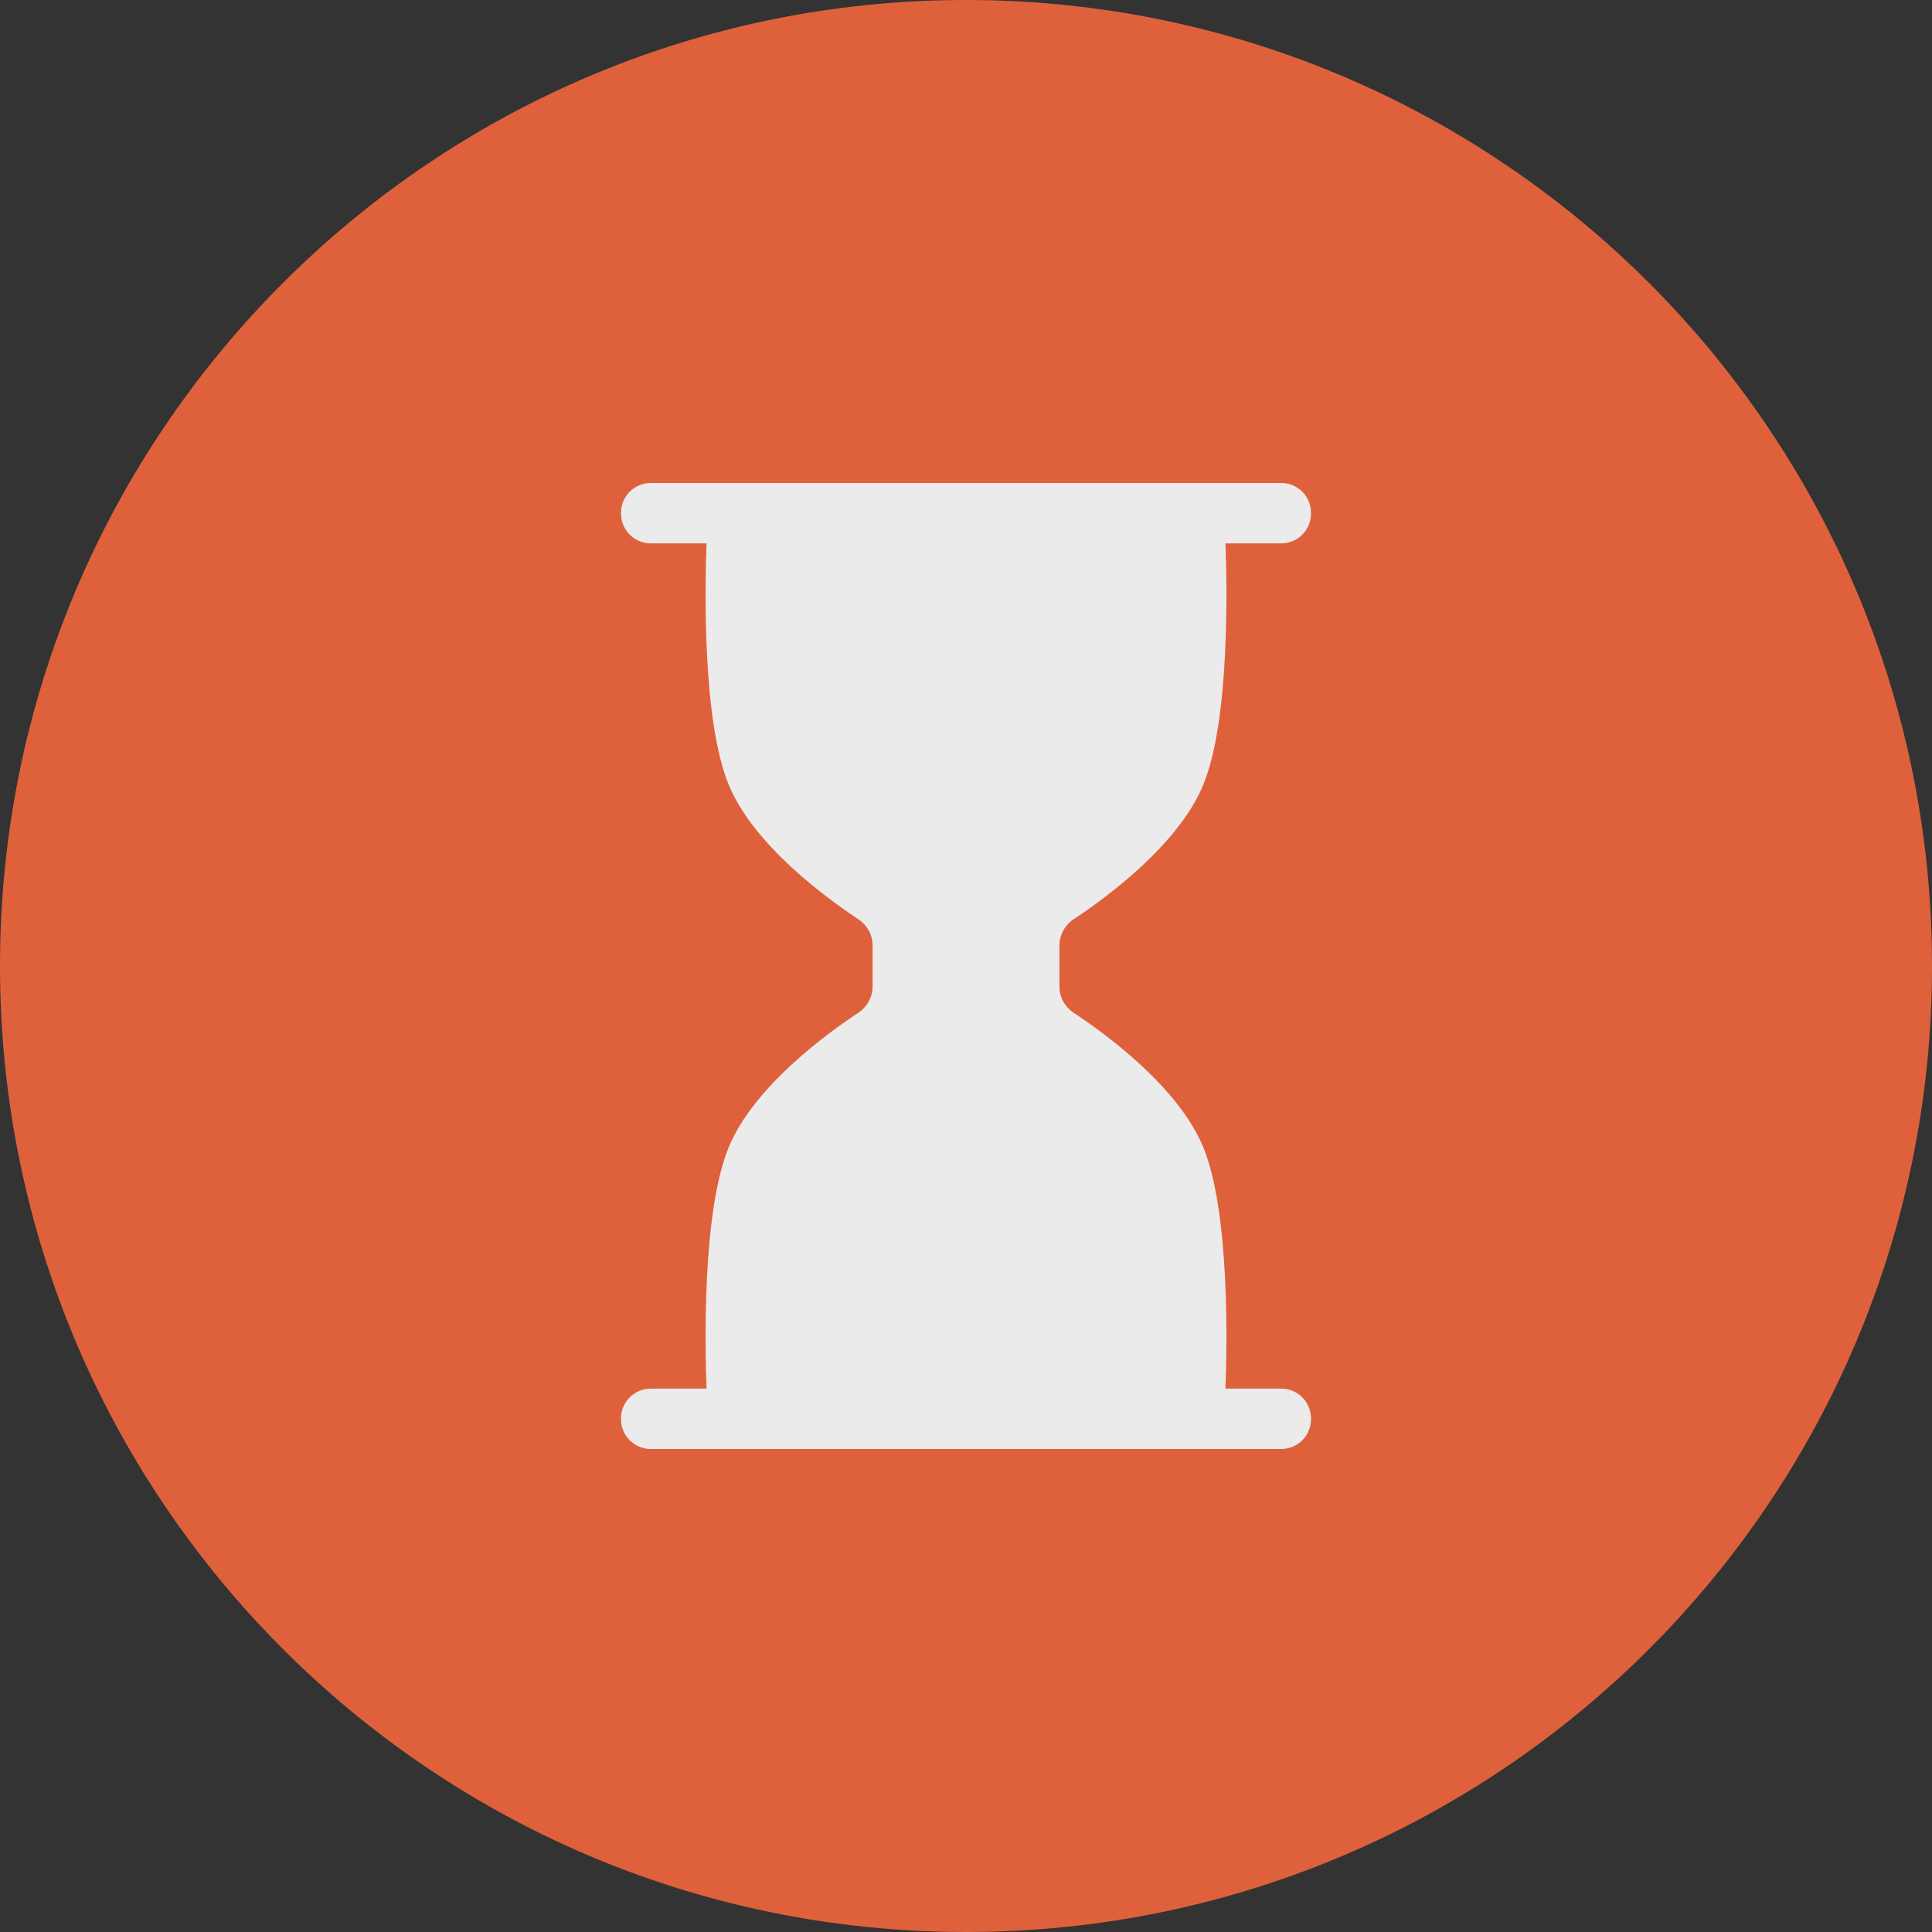
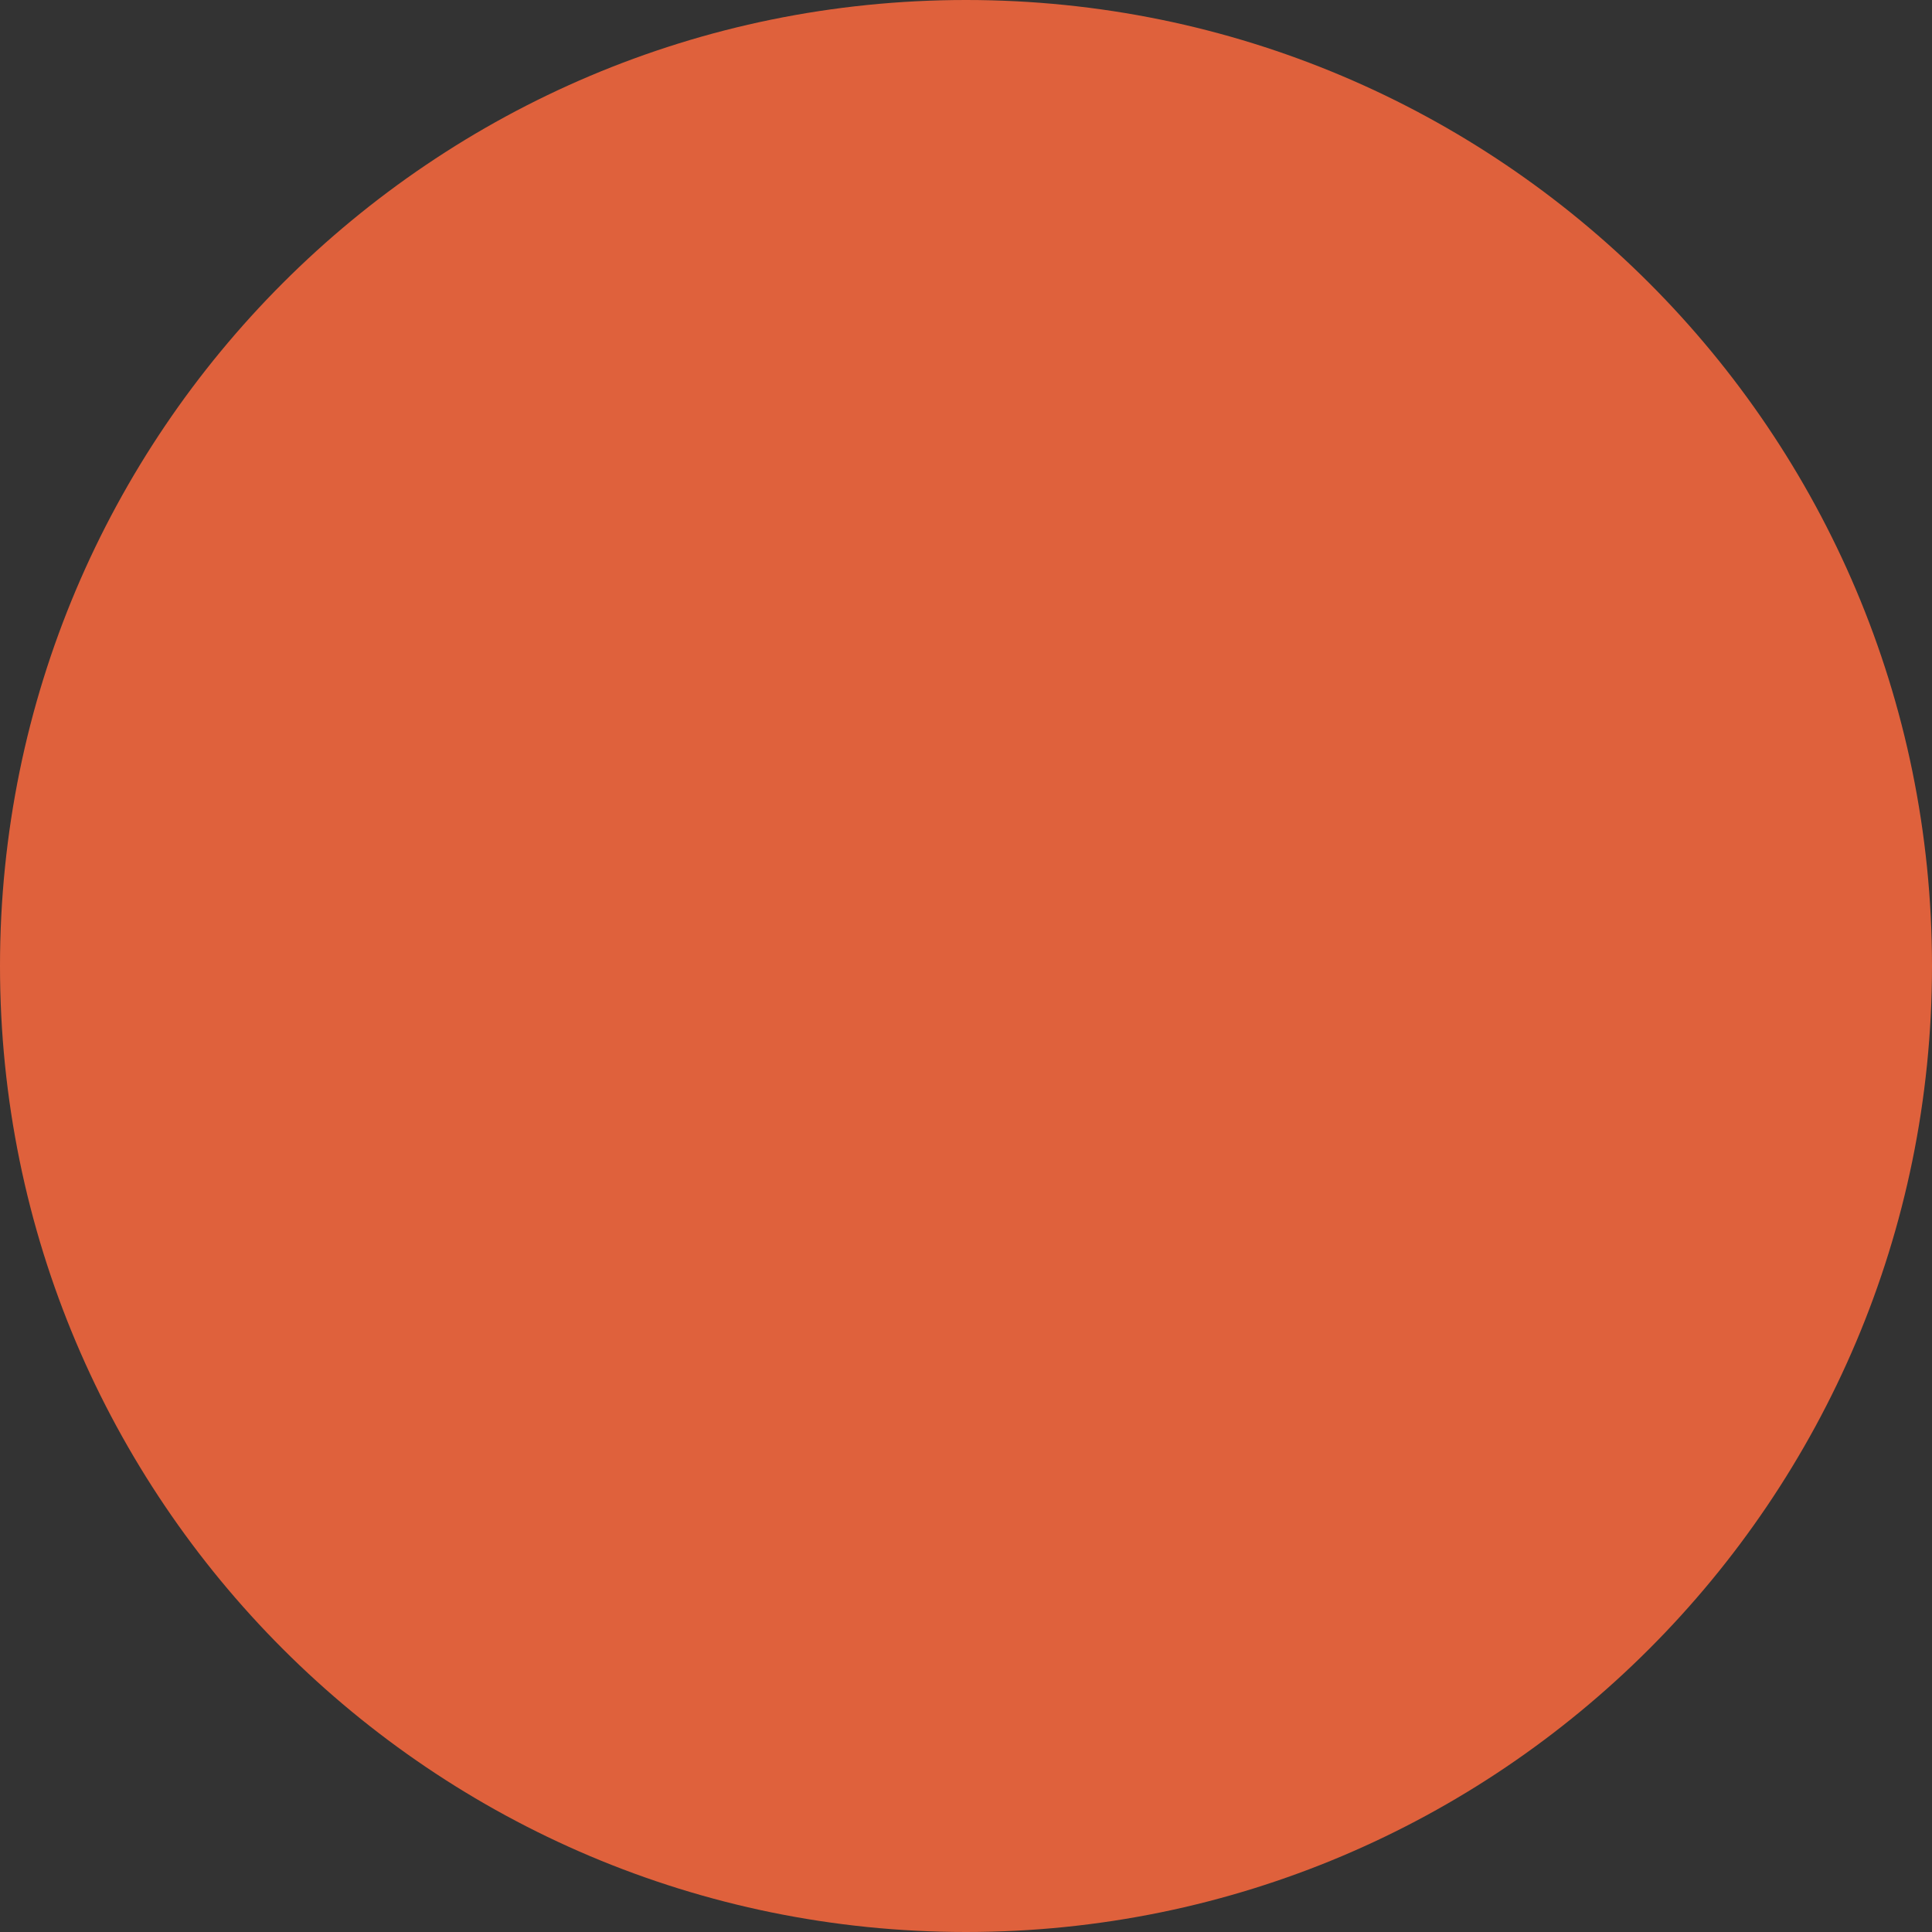
<svg xmlns="http://www.w3.org/2000/svg" width="28" height="28" viewBox="0 0 28 28" fill="none">
  <rect x="0" y="0" width="28" height="28" fill="#333333" stroke="none" />
-   <path fill-rule="evenodd" clip-rule="evenodd" d="M14 28C21.732 28 28 21.732 28 14C28 6.268 21.732 0 14 0C6.268 0 0 6.268 0 14C0 21.732 6.268 28 14 28Z" fill="#DF613C" />
-   <path fill-rule="evenodd" clip-rule="evenodd" d="M9.432 7C9.193 7 9 7.193 9 7.432V7.443C9 7.682 9.193 7.875 9.432 7.875H10.24C10.215 8.523 10.179 10.448 10.562 11.375C10.924 12.251 11.985 13.022 12.438 13.321C12.565 13.405 12.646 13.547 12.646 13.7V14V14.3C12.646 14.453 12.565 14.595 12.438 14.679C11.985 14.978 10.924 15.749 10.562 16.625C10.179 17.552 10.215 19.477 10.24 20.125H9.432C9.193 20.125 9 20.318 9 20.557V20.568C9 20.807 9.193 21 9.432 21H18.568C18.807 21 19 20.807 19 20.568V20.557C19 20.318 18.807 20.125 18.568 20.125H17.76C17.785 19.477 17.821 17.552 17.438 16.625C17.076 15.749 16.015 14.978 15.562 14.679C15.435 14.595 15.354 14.453 15.354 14.3V14V13.7C15.354 13.547 15.435 13.405 15.562 13.321C16.015 13.022 17.076 12.251 17.438 11.375C17.821 10.448 17.785 8.523 17.76 7.875H18.568C18.807 7.875 19 7.682 19 7.443V7.432C19 7.193 18.807 7 18.568 7H9.432Z" fill="#EBEBEB" />
+   <path fill-rule="evenodd" clip-rule="evenodd" d="M14 28C21.732 28 28 21.732 28 14C28 6.268 21.732 0 14 0C6.268 0 0 6.268 0 14C0 21.732 6.268 28 14 28" fill="#DF613C" />
</svg>